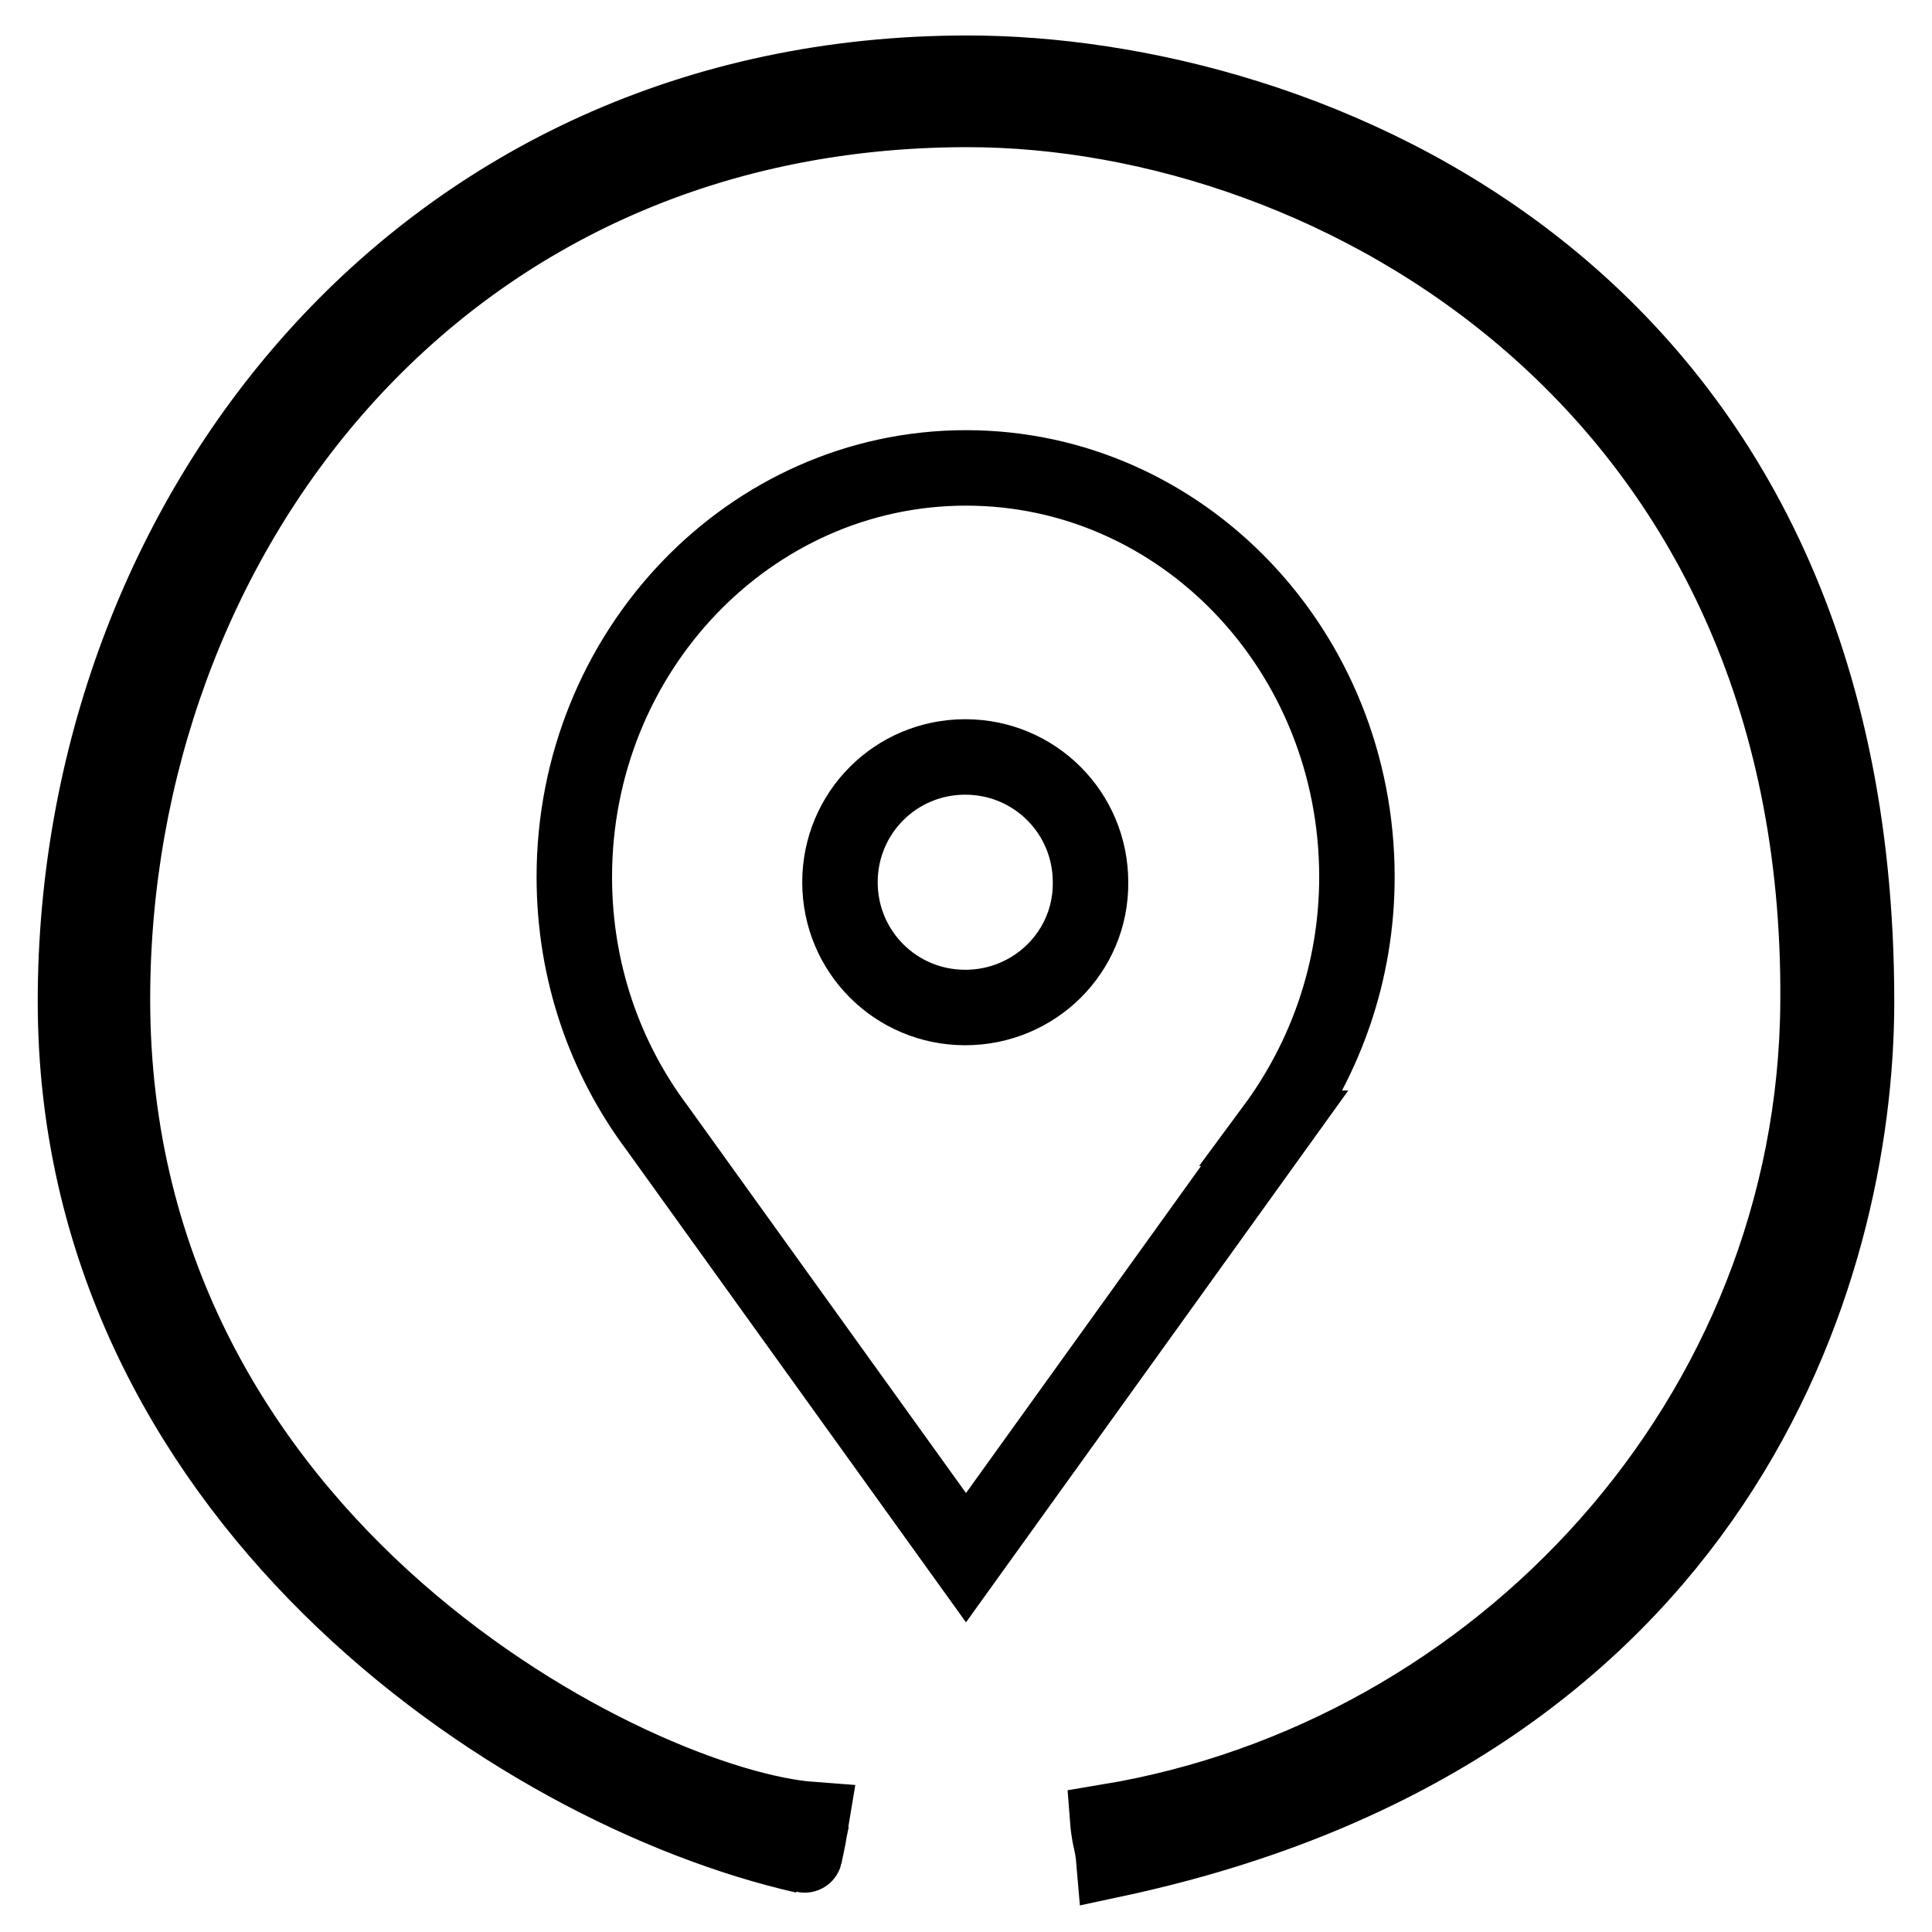
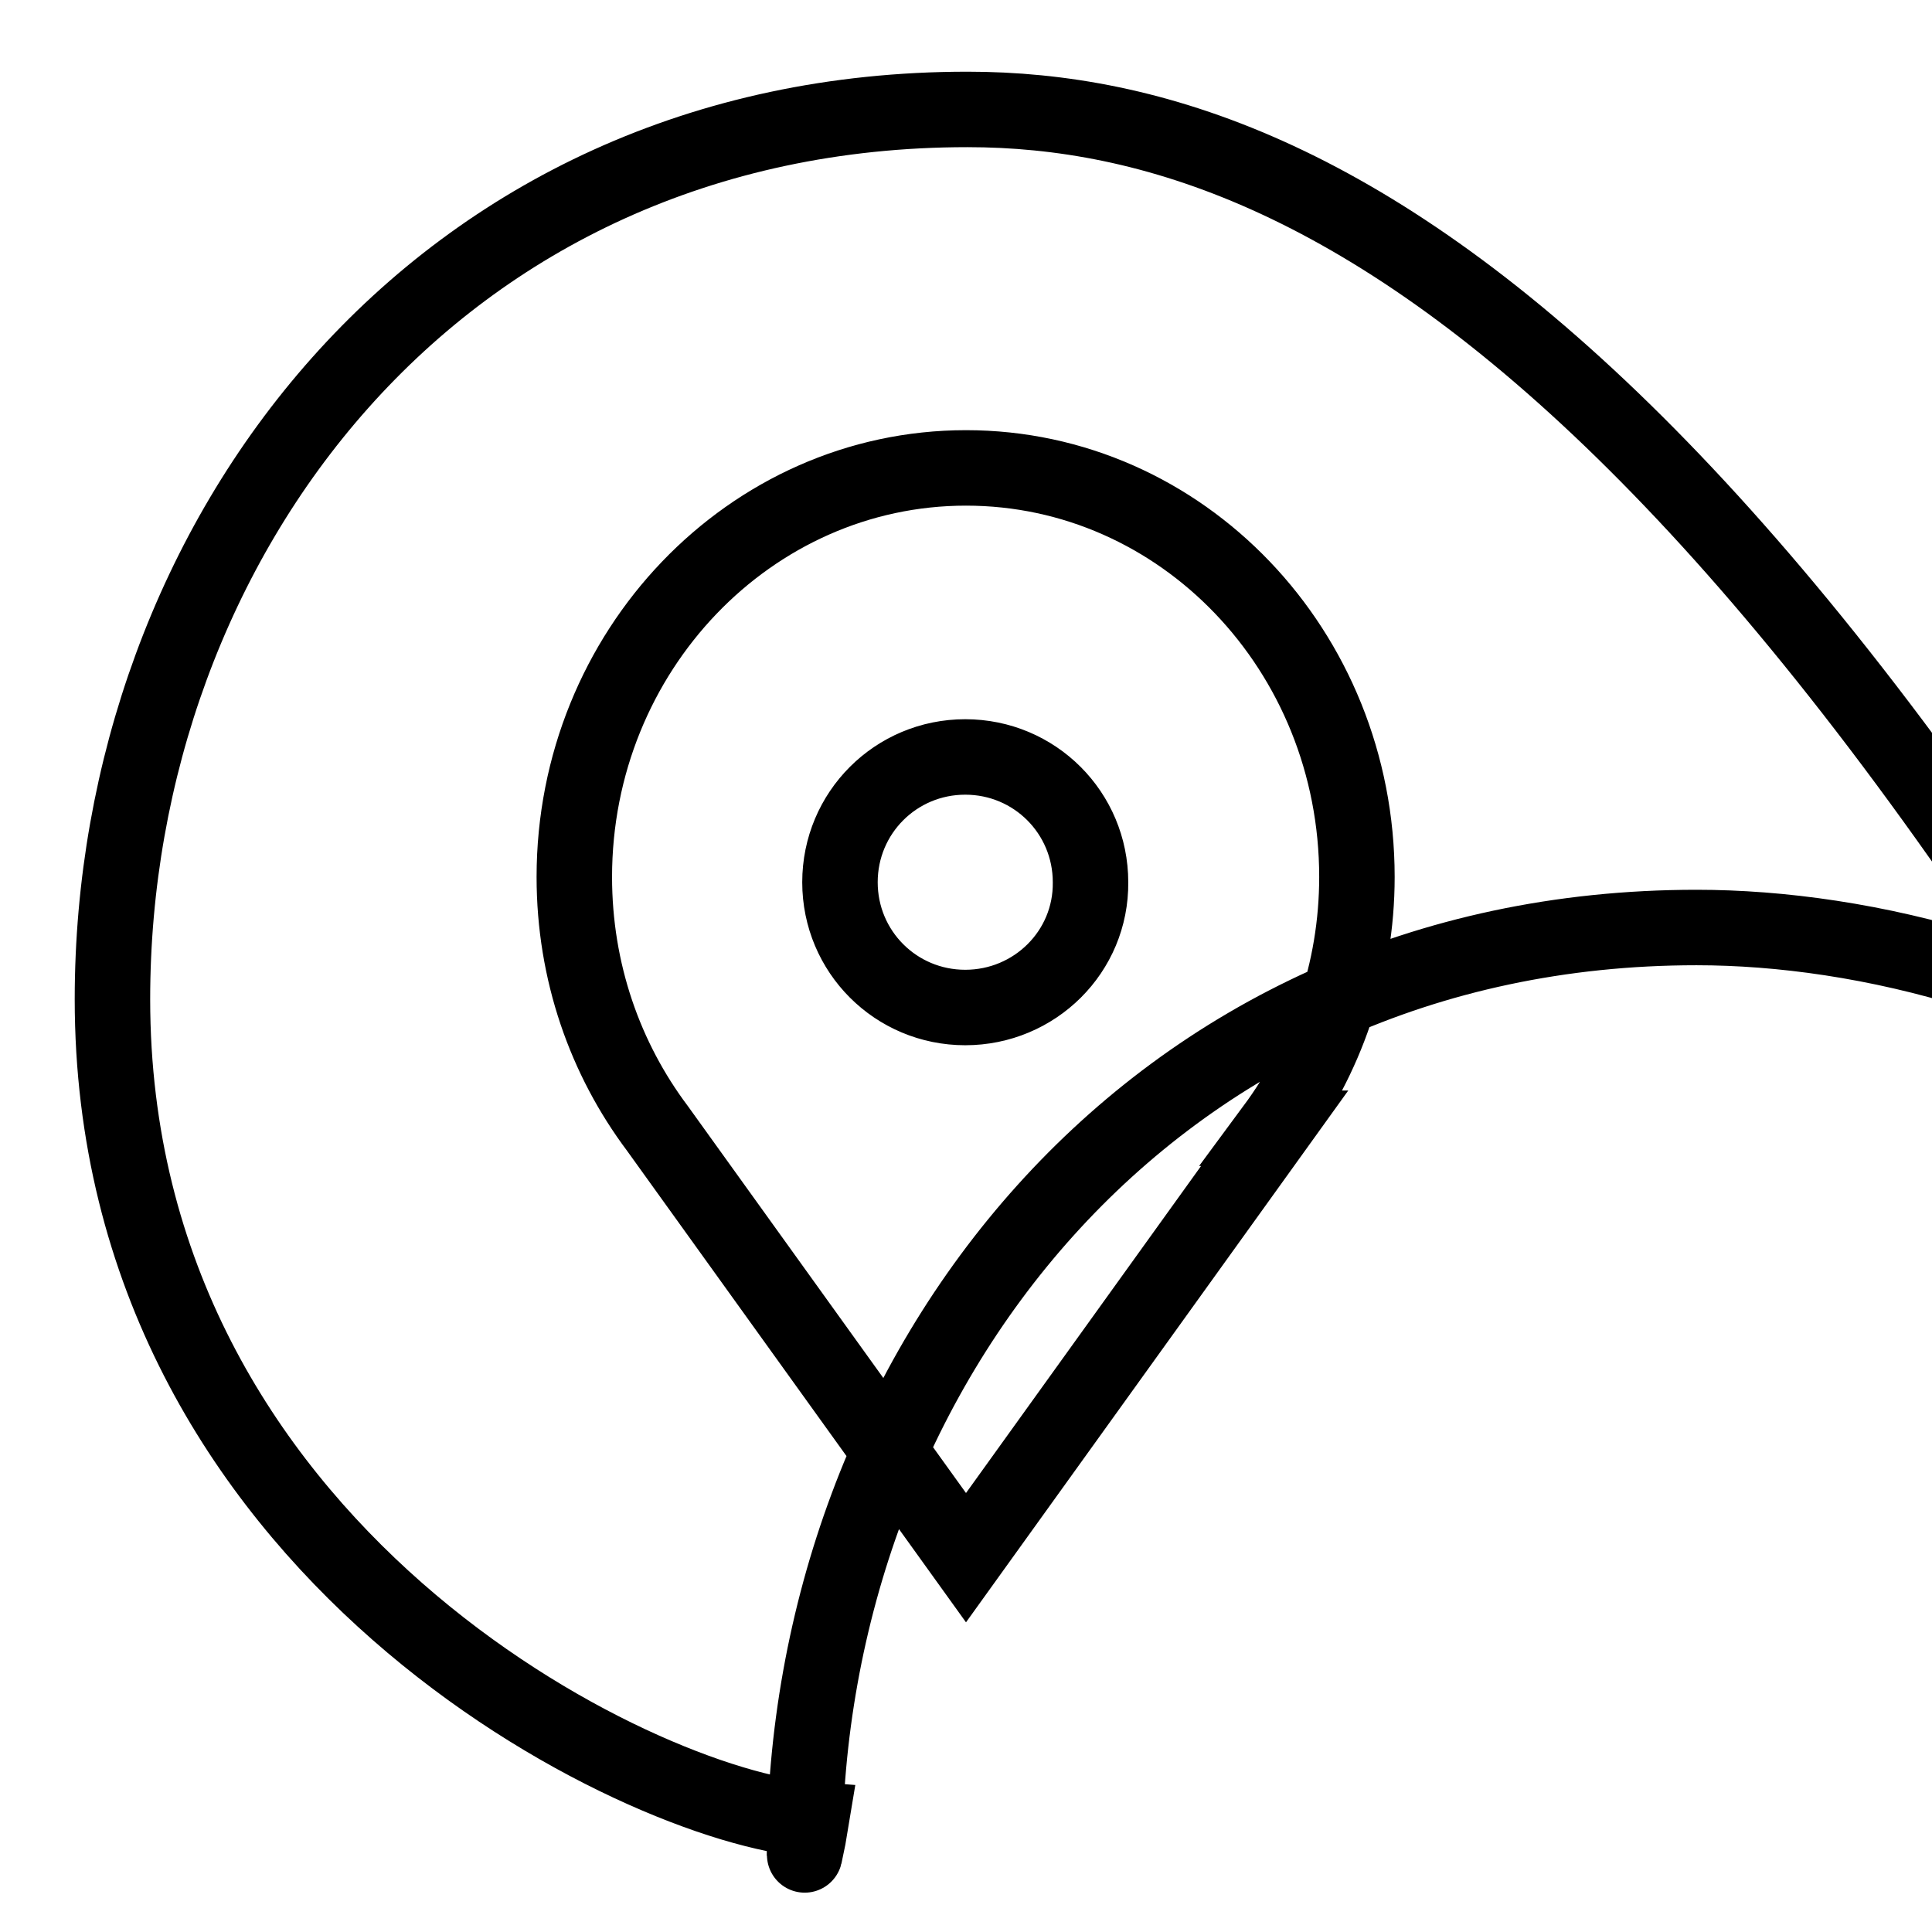
<svg xmlns="http://www.w3.org/2000/svg" version="1.1" x="0px" y="0px" viewBox="0 0 256 256" enable-background="new 0 0 256 256" xml:space="preserve">
  <g>
-     <path stroke-width="10" fill-opacity="0" stroke="#000000" d="M179.8,116.2c0-30-23.2-54.2-51.8-54.2c-28.6,0-51.9,24.3-51.9,54.2c0,12.6,4.1,24.1,11,33.3h0l40.9,56.9 l40.9-56.9h-0.1C175.6,140.3,179.8,128.8,179.8,116.2z M127.9,133.5c-9.2,0-16.6-7.4-16.6-16.6c0-9.2,7.4-16.6,16.6-16.6 c9.2,0,16.6,7.4,16.6,16.6C144.6,126.1,137.1,133.5,127.9,133.5z M107.5,241.1c0,0,0,0-0.4,2.4c-0.6,2.9-0.5,2.4-0.5,2.4 C67.8,237.1,10,197.6,10,132.7c0-64,45.7-123,118.2-123c44.3,0,117.8,28.1,117.8,123c0,36-18.4,96.6-98.4,113.7 c0,0-0.1-1.2-0.4-2.5c-0.3-1.2-0.4-2.5-0.4-2.5c51.9-8.6,93.8-53.6,94.1-108.7C241.5,51,176.9,14.5,128.2,14.5 c-70.6,0-113.3,57.3-113.3,117.9C14.9,205.5,84.7,239.4,107.5,241.1z" />
+     <path stroke-width="10" fill-opacity="0" stroke="#000000" d="M179.8,116.2c0-30-23.2-54.2-51.8-54.2c-28.6,0-51.9,24.3-51.9,54.2c0,12.6,4.1,24.1,11,33.3h0l40.9,56.9 l40.9-56.9h-0.1C175.6,140.3,179.8,128.8,179.8,116.2z M127.9,133.5c-9.2,0-16.6-7.4-16.6-16.6c0-9.2,7.4-16.6,16.6-16.6 c9.2,0,16.6,7.4,16.6,16.6C144.6,126.1,137.1,133.5,127.9,133.5z M107.5,241.1c0,0,0,0-0.4,2.4c-0.6,2.9-0.5,2.4-0.5,2.4 c0-64,45.7-123,118.2-123c44.3,0,117.8,28.1,117.8,123c0,36-18.4,96.6-98.4,113.7 c0,0-0.1-1.2-0.4-2.5c-0.3-1.2-0.4-2.5-0.4-2.5c51.9-8.6,93.8-53.6,94.1-108.7C241.5,51,176.9,14.5,128.2,14.5 c-70.6,0-113.3,57.3-113.3,117.9C14.9,205.5,84.7,239.4,107.5,241.1z" />
  </g>
</svg>